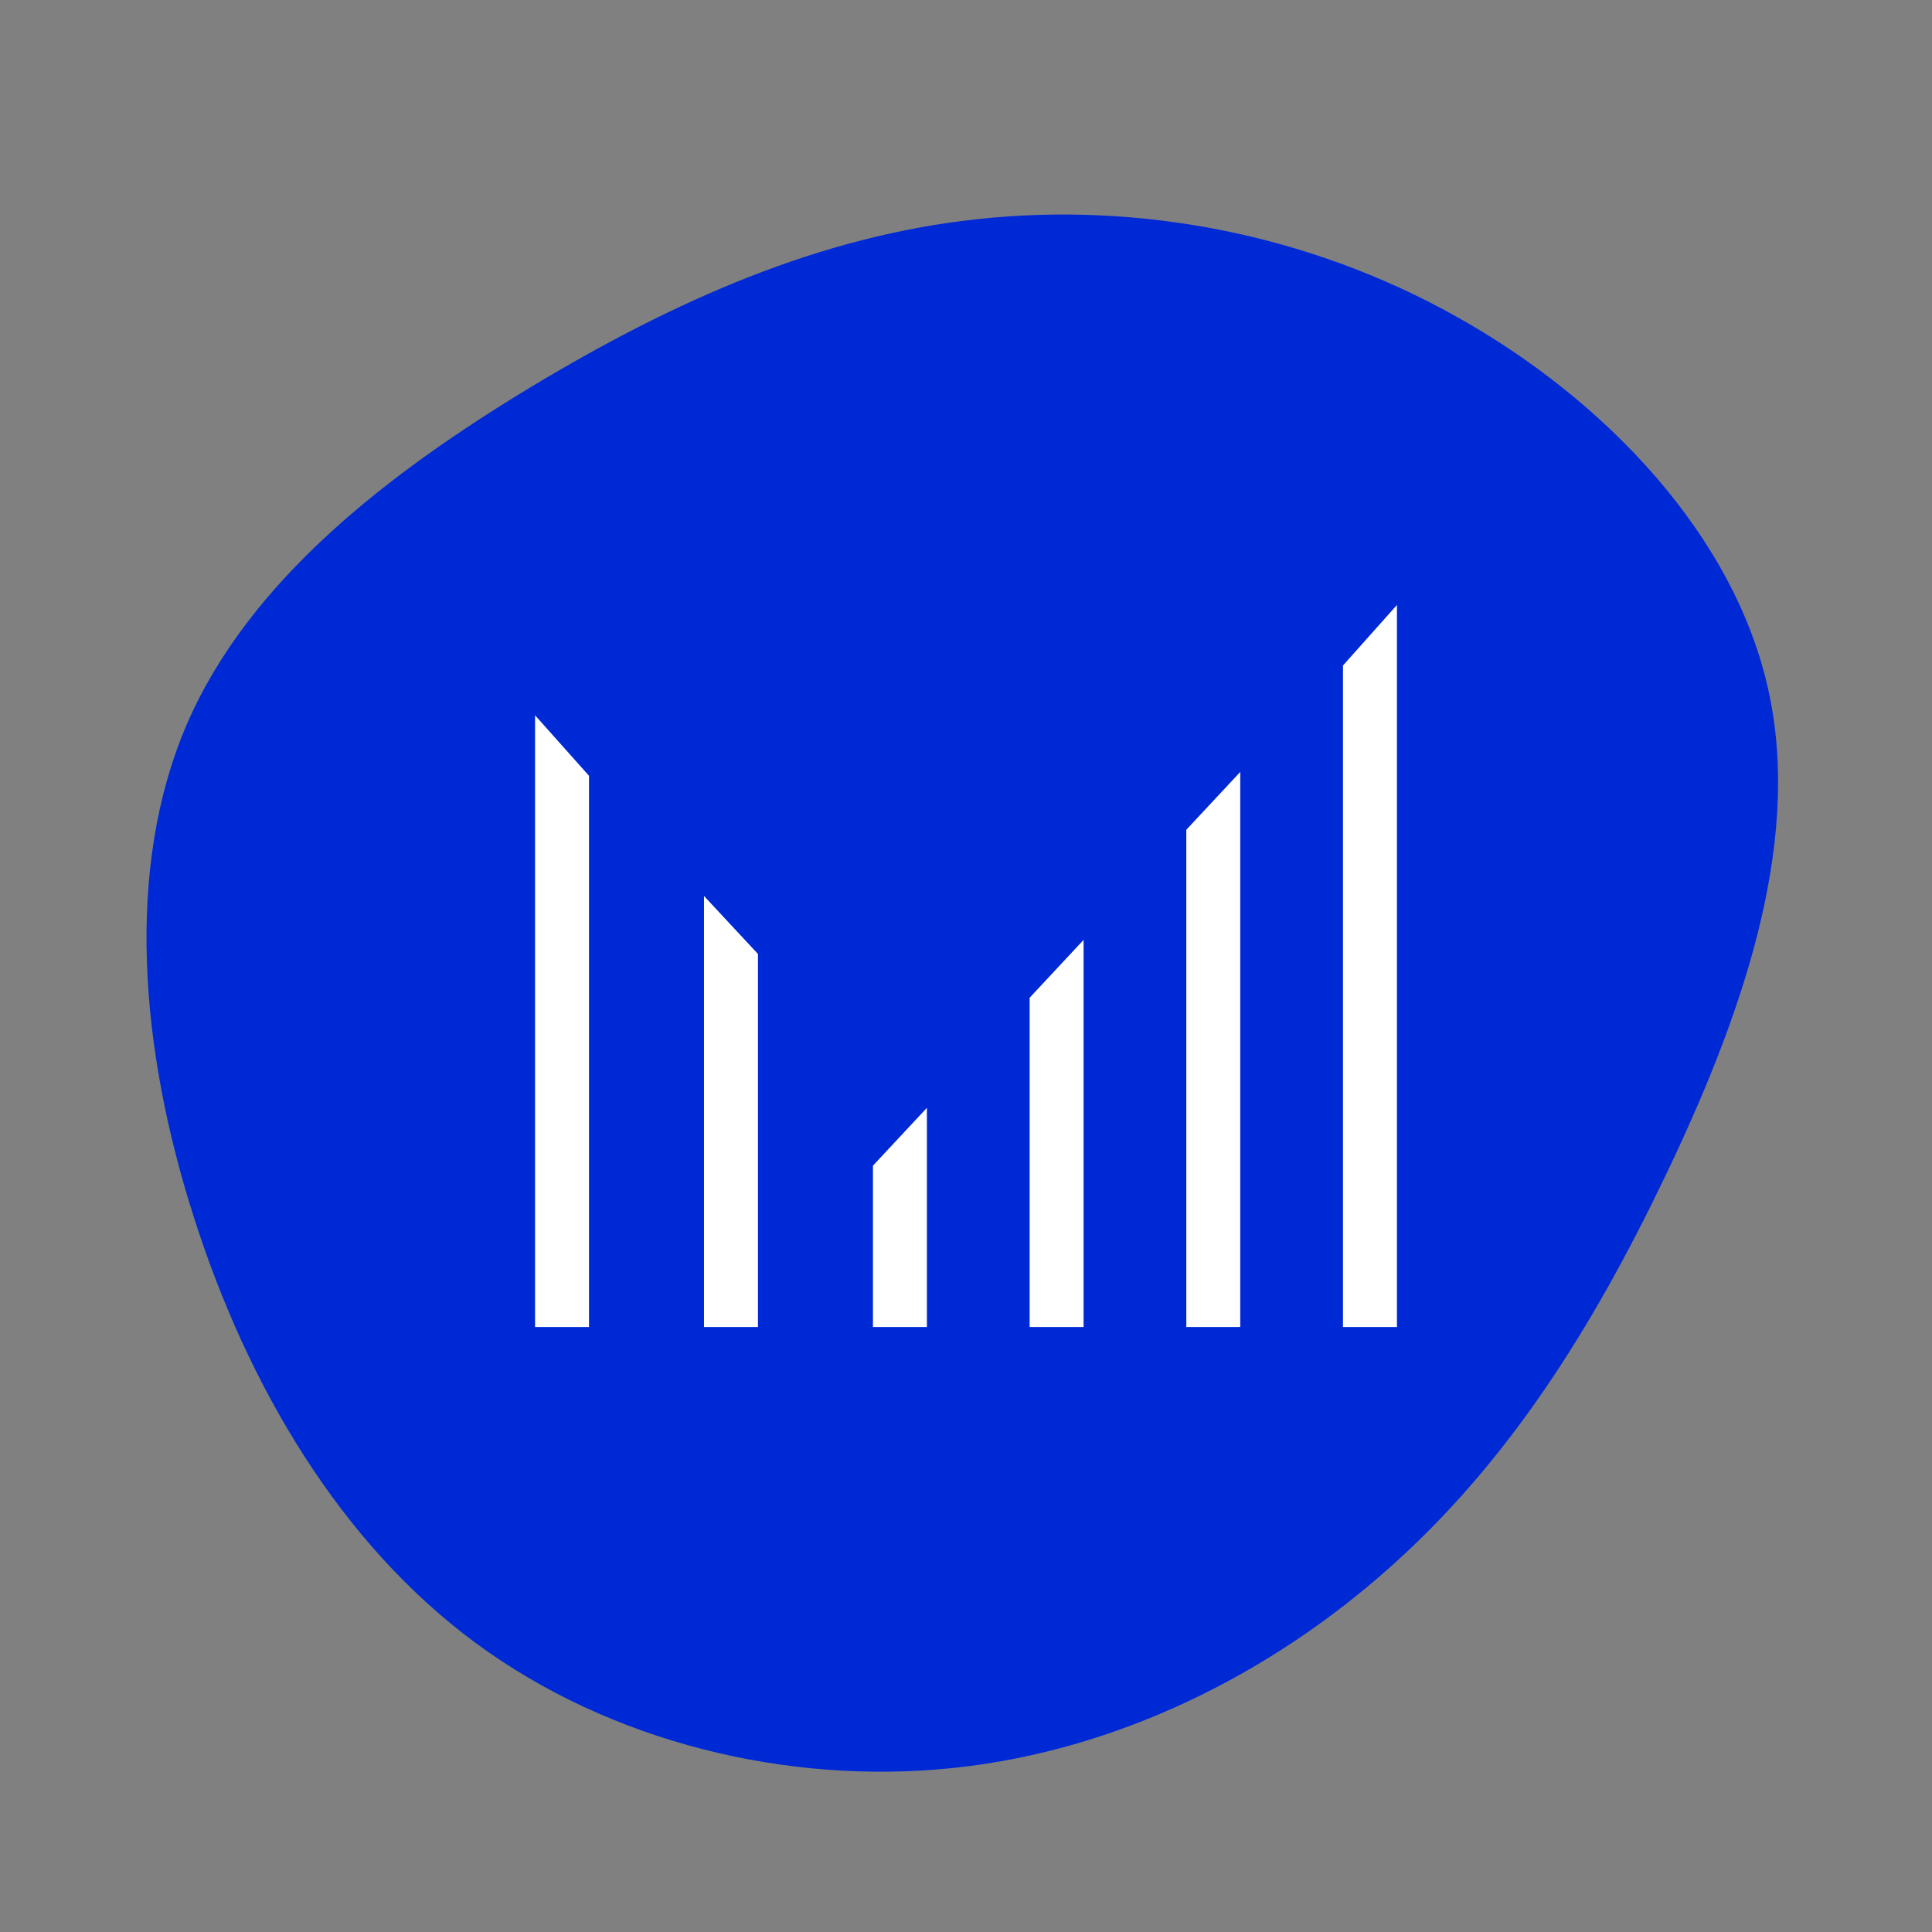
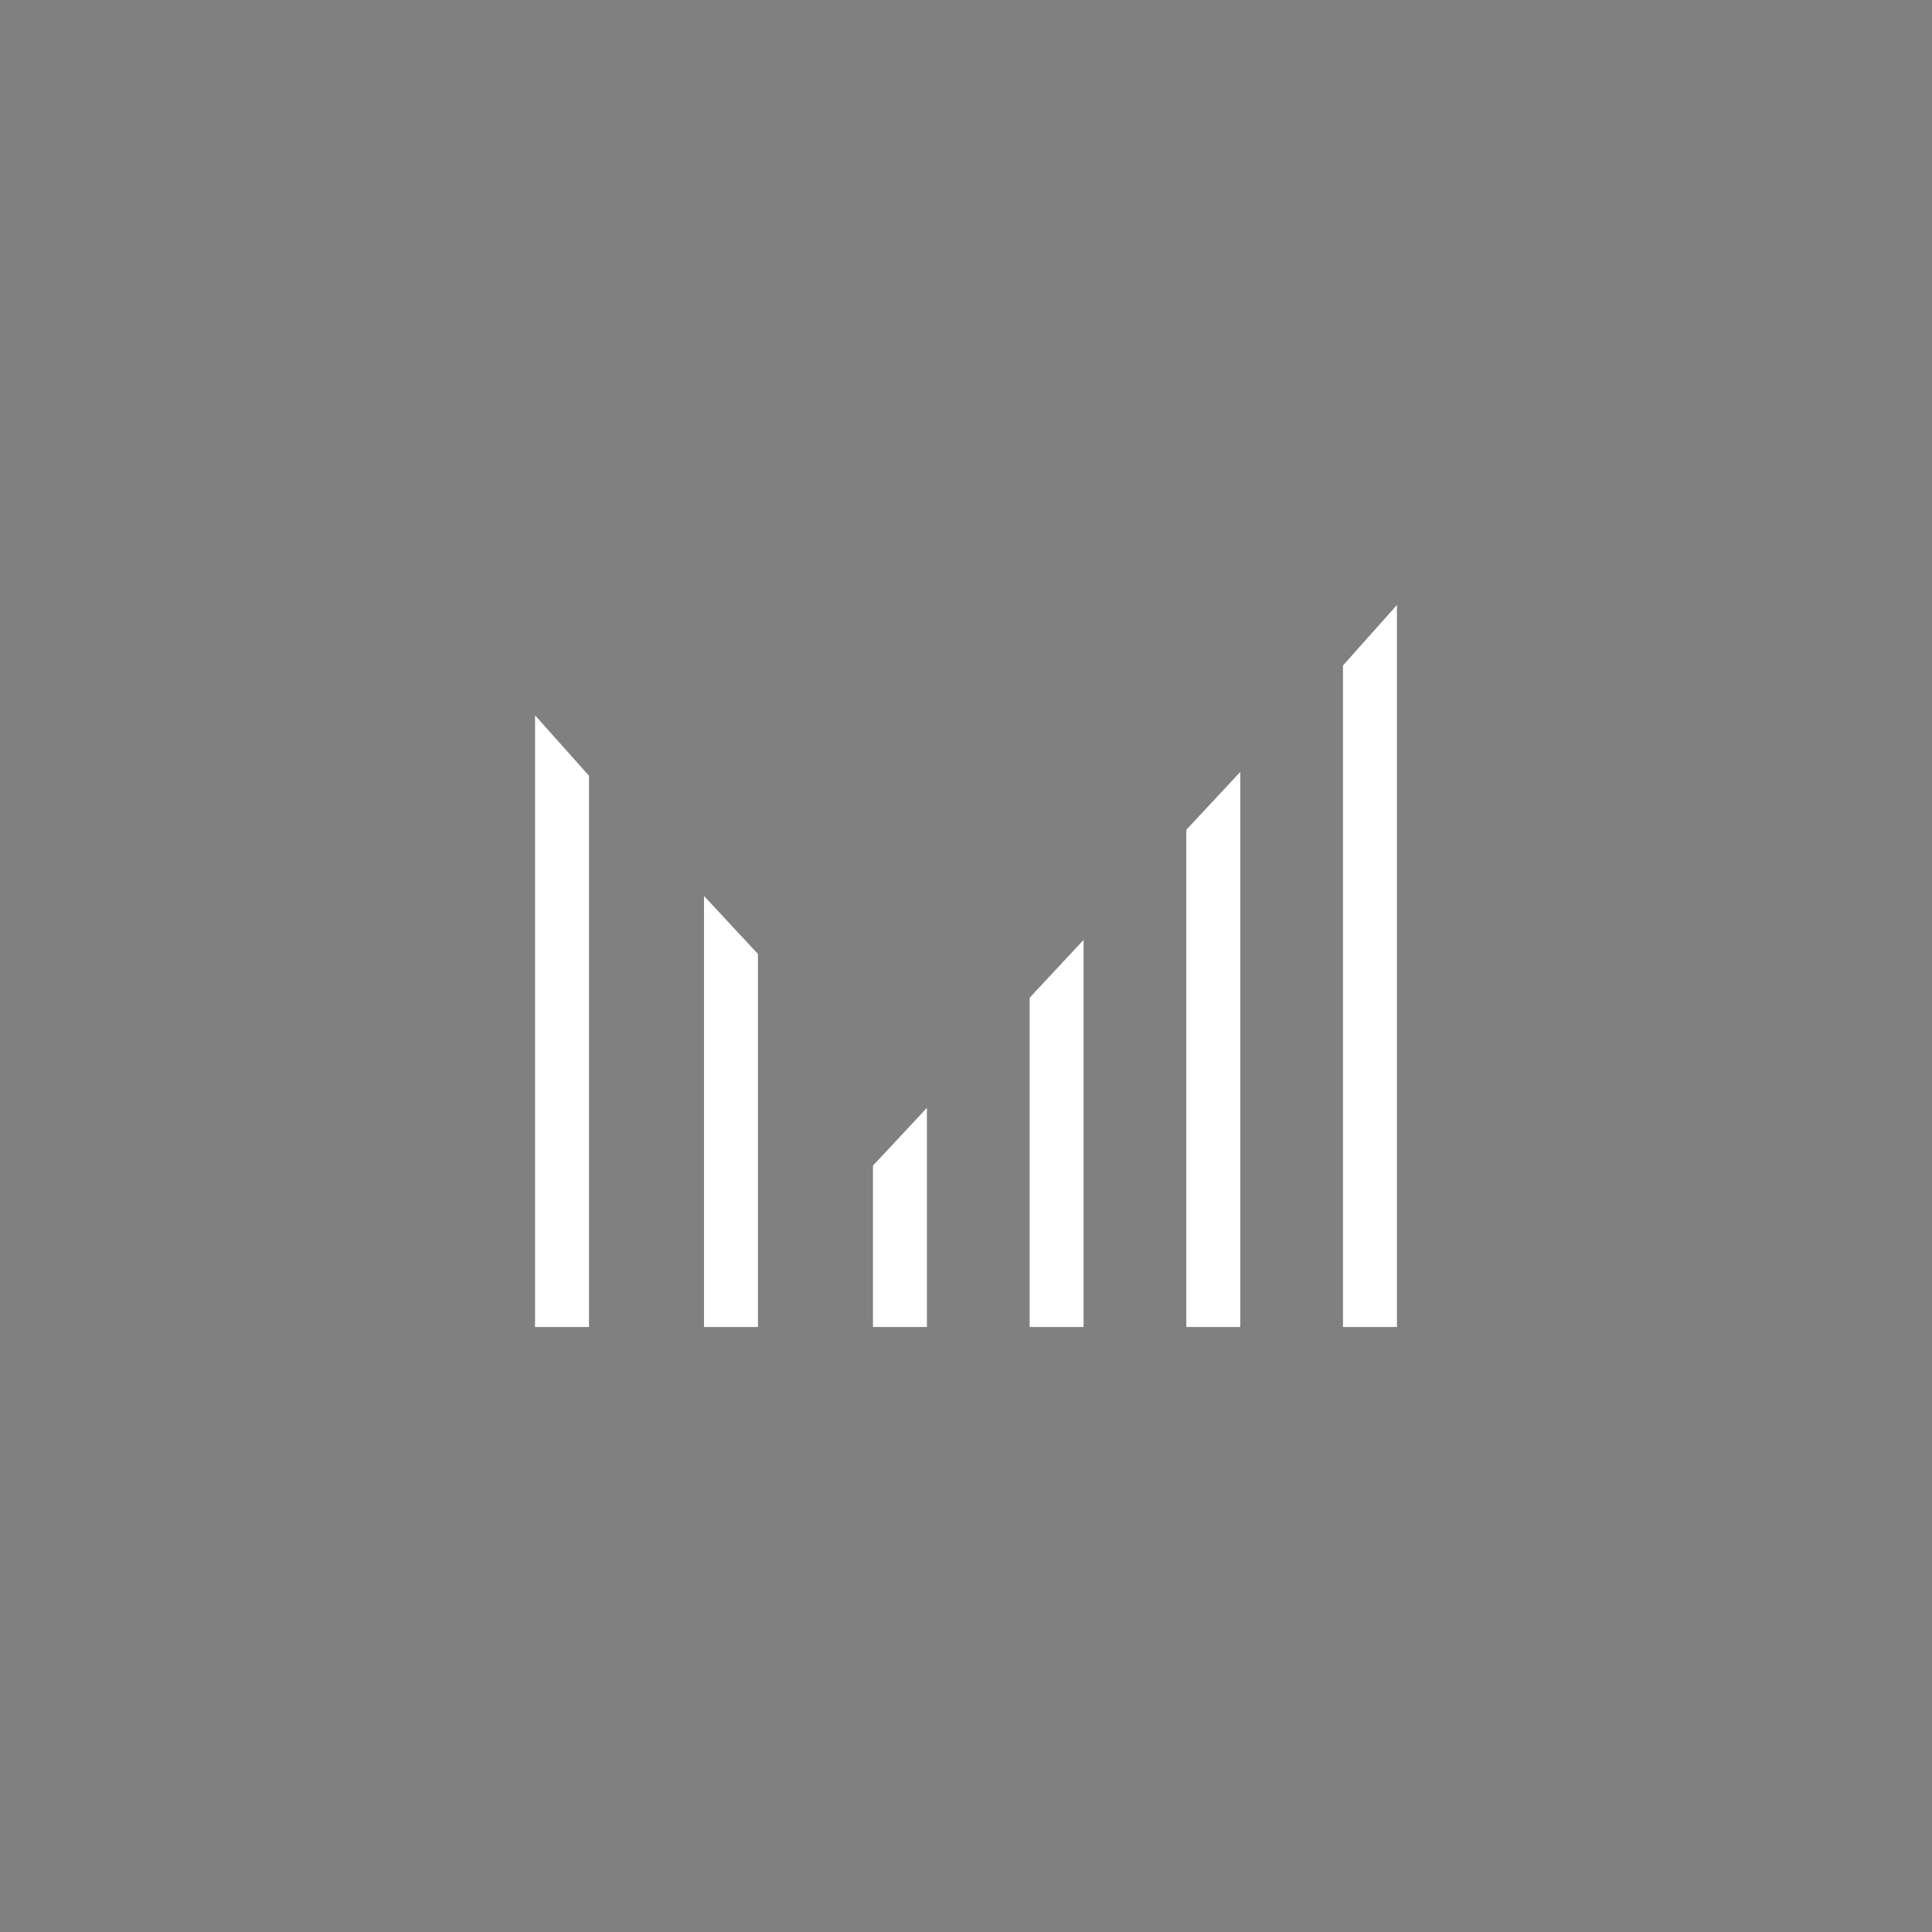
<svg xmlns="http://www.w3.org/2000/svg" xmlns:xlink="http://www.w3.org/1999/xlink" id="svg7" xml:space="preserve" viewBox="0 0 200 200" y="0px" x="0px" version="1.1">
  <rect x="0" y="0" width="200" height="200" fill="#808080" stroke="none" />
  <defs id="defs11" />
  <g id="g3" transform="matrix(0.333,0,0,0.333,100,100)">
-     <path style="fill:#0029d6" d="m 152.4,-201.9 c 46.6,26 86.9,68.5 97.2,116.9 10.4,48.3 -9.3,102.5 -32.2,150.3 -22.9,47.8 -49,89.1 -85.8,121.8 -36.8,32.8 -84.2,56.8 -135.5,62.2 -51.4,5.4 -106.6,-7.9 -148.6,-38.9 -42,-31 -70.8,-79.8 -87.5,-132.2 -16.8,-52.4 -21.5,-108.6 -2.2,-153.4 19.4,-44.8 62.9,-78.2 107.3,-105 44.4,-26.7 89.6,-46.8 138.7,-52 49.1,-5.3 102,4.2 148.6,30.3 z" id="path" />
-   </g>
+     </g>
  <animate fill="freeze" values="M120.2,-176.8C149.6,-144.2,162.8,-100.7,175.5,-57.9C188.3,-15,200.7,27.1,195.6,70.1C190.6,113,168.2,156.8,132.7,178C97.2,199.1,48.6,197.5,4.9,190.8C-38.8,184.1,-77.6,172.1,-115.3,151.7C-153,131.3,-189.7,102.4,-205.6,64.2C-221.6,26.1,-216.8,-21.4,-204,-67.9C-191.2,-114.4,-170.2,-160,-134.9,-190.6C-99.5,-221.3,-49.8,-237.2,-2.2,-234.2C45.5,-231.2,90.9,-209.5,120.2,-176.8Z; M152.4,-201.9C199,-175.9,239.3,-133.4,249.6,-85C260,-36.7,240.3,17.5,217.4,65.3C194.5,113.1,168.4,154.4,131.6,187.1C94.8,219.9,47.4,243.9,-3.9,249.3C-55.3,254.7,-110.5,241.4,-152.5,210.4C-194.5,179.4,-223.3,130.6,-240,78.2C-256.8,25.8,-261.5,-30.4,-242.2,-75.2C-222.8,-120,-179.3,-153.4,-134.9,-180.2C-90.5,-206.9,-45.3,-227,3.8,-232.2C52.9,-237.5,105.8,-228,152.4,-201.9Z; M101.9,-120.6C144.2,-109.5,199.1,-96,223.6,-62.7C248.2,-29.4,242.5,23.8,220.4,65.3C198.2,106.8,159.7,136.8,120.2,173.1C80.7,209.4,40.4,252.2,-4.7,258.7C-49.8,265.2,-99.5,235.3,-119,192.5C-138.5,149.7,-127.8,93.8,-144.4,46.1C-161,-1.6,-205.1,-41.3,-214.9,-88C-224.7,-134.6,-200.2,-188.3,-158.7,-199.6C-117.2,-210.9,-58.6,-180,-14.4,-160.1C29.8,-140.3,59.6,-131.6,101.9,-120.6Z; M113.1,-161.5C148.6,-129.9,180.8,-99.5,181.6,-66.3C182.3,-33.1,151.5,3.1,132.4,37.1C113.2,71.2,105.7,103.2,85.6,142.9C65.4,182.7,32.7,230.4,-3.9,235.8C-40.6,241.2,-81.1,204.3,-114.7,168.9C-148.3,133.5,-175,99.5,-198.1,57.5C-221.3,15.5,-240.9,-34.6,-221,-64.4C-201.2,-94.2,-141.7,-103.7,-98.3,-132.8C-54.9,-161.8,-27.4,-210.4,5.7,-218.2C38.8,-226.1,77.6,-193.1,113.1,-161.5Z; M102,-143.7C138.9,-113.5,180.3,-92.8,196.8,-59.7C213.4,-26.7,205.1,18.6,190.6,61.5C176.1,104.4,155.4,144.8,122.5,162.7C89.7,180.5,44.9,175.8,-1.2,177.4C-47.2,179,-94.4,187,-113.8,164.8C-133.1,142.5,-124.6,90.1,-143.6,43.8C-162.6,-2.6,-209.2,-42.9,-216.4,-85.7C-223.7,-128.5,-191.5,-173.9,-148.8,-202.2C-106.2,-230.5,-53.1,-241.7,-10.3,-227.6C32.5,-213.4,65,-173.9,102,-143.7Z; M120.2,-176.8C149.6,-144.2,162.8,-100.7,175.5,-57.9C188.3,-15,200.7,27.1,195.6,70.1C190.6,113,168.2,156.8,132.7,178C97.2,199.1,48.6,197.5,4.9,190.8C-38.8,184.1,-77.6,172.1,-115.3,151.7C-153,131.3,-189.7,102.4,-205.6,64.2C-221.6,26.1,-216.8,-21.4,-204,-67.9C-191.2,-114.4,-170.2,-160,-134.9,-190.6C-99.5,-221.3,-49.8,-237.2,-2.2,-234.2C45.5,-231.2,90.9,-209.5,120.2,-176.8Z" keySplines="0.9 0.1 0.1 0.9;0.9 0.1 0.1 0.9;0.9 0.1 0.1 0.9;0.9 0.1 0.1 0.9;0.9 0.1 0.1 0.9" calcMode="spline" keyTimes="0; 0.2; 0.4; 0.6; 0.8; 1" attributeName="d" repeatCount="indefinite" dur="20s" attributeType="XML" xlink:href="#path" />
-   <path id="path5" transform="translate(40 40) scale(0.6)" fill="#ffffff" d="m147.317 66.521v95.765h-9.307v-85.789l9.307-9.976zm17.725-18.369v114.133h9.309v-124.571l-9.309 10.438zm-54.061 57.321v56.812h9.307v-66.789l-9.307 9.977zm-27.035 28.976v27.837h9.309v-37.814l-9.309 9.977zm-29.149-46.53v74.367h9.309v-64.36l-9.309-10.007zm-29.149-31.174v105.541h9.307v-95.105l-9.307-10.436z" />
+   <path id="path5" transform="translate(40 40) scale(0.6)" fill="#ffffff" d="m147.317 66.521v95.765h-9.307v-85.789zm17.725-18.369v114.133h9.309v-124.571l-9.309 10.438zm-54.061 57.321v56.812h9.307v-66.789l-9.307 9.977zm-27.035 28.976v27.837h9.309v-37.814l-9.309 9.977zm-29.149-46.53v74.367h9.309v-64.36l-9.309-10.007zm-29.149-31.174v105.541h9.307v-95.105l-9.307-10.436z" />
</svg>